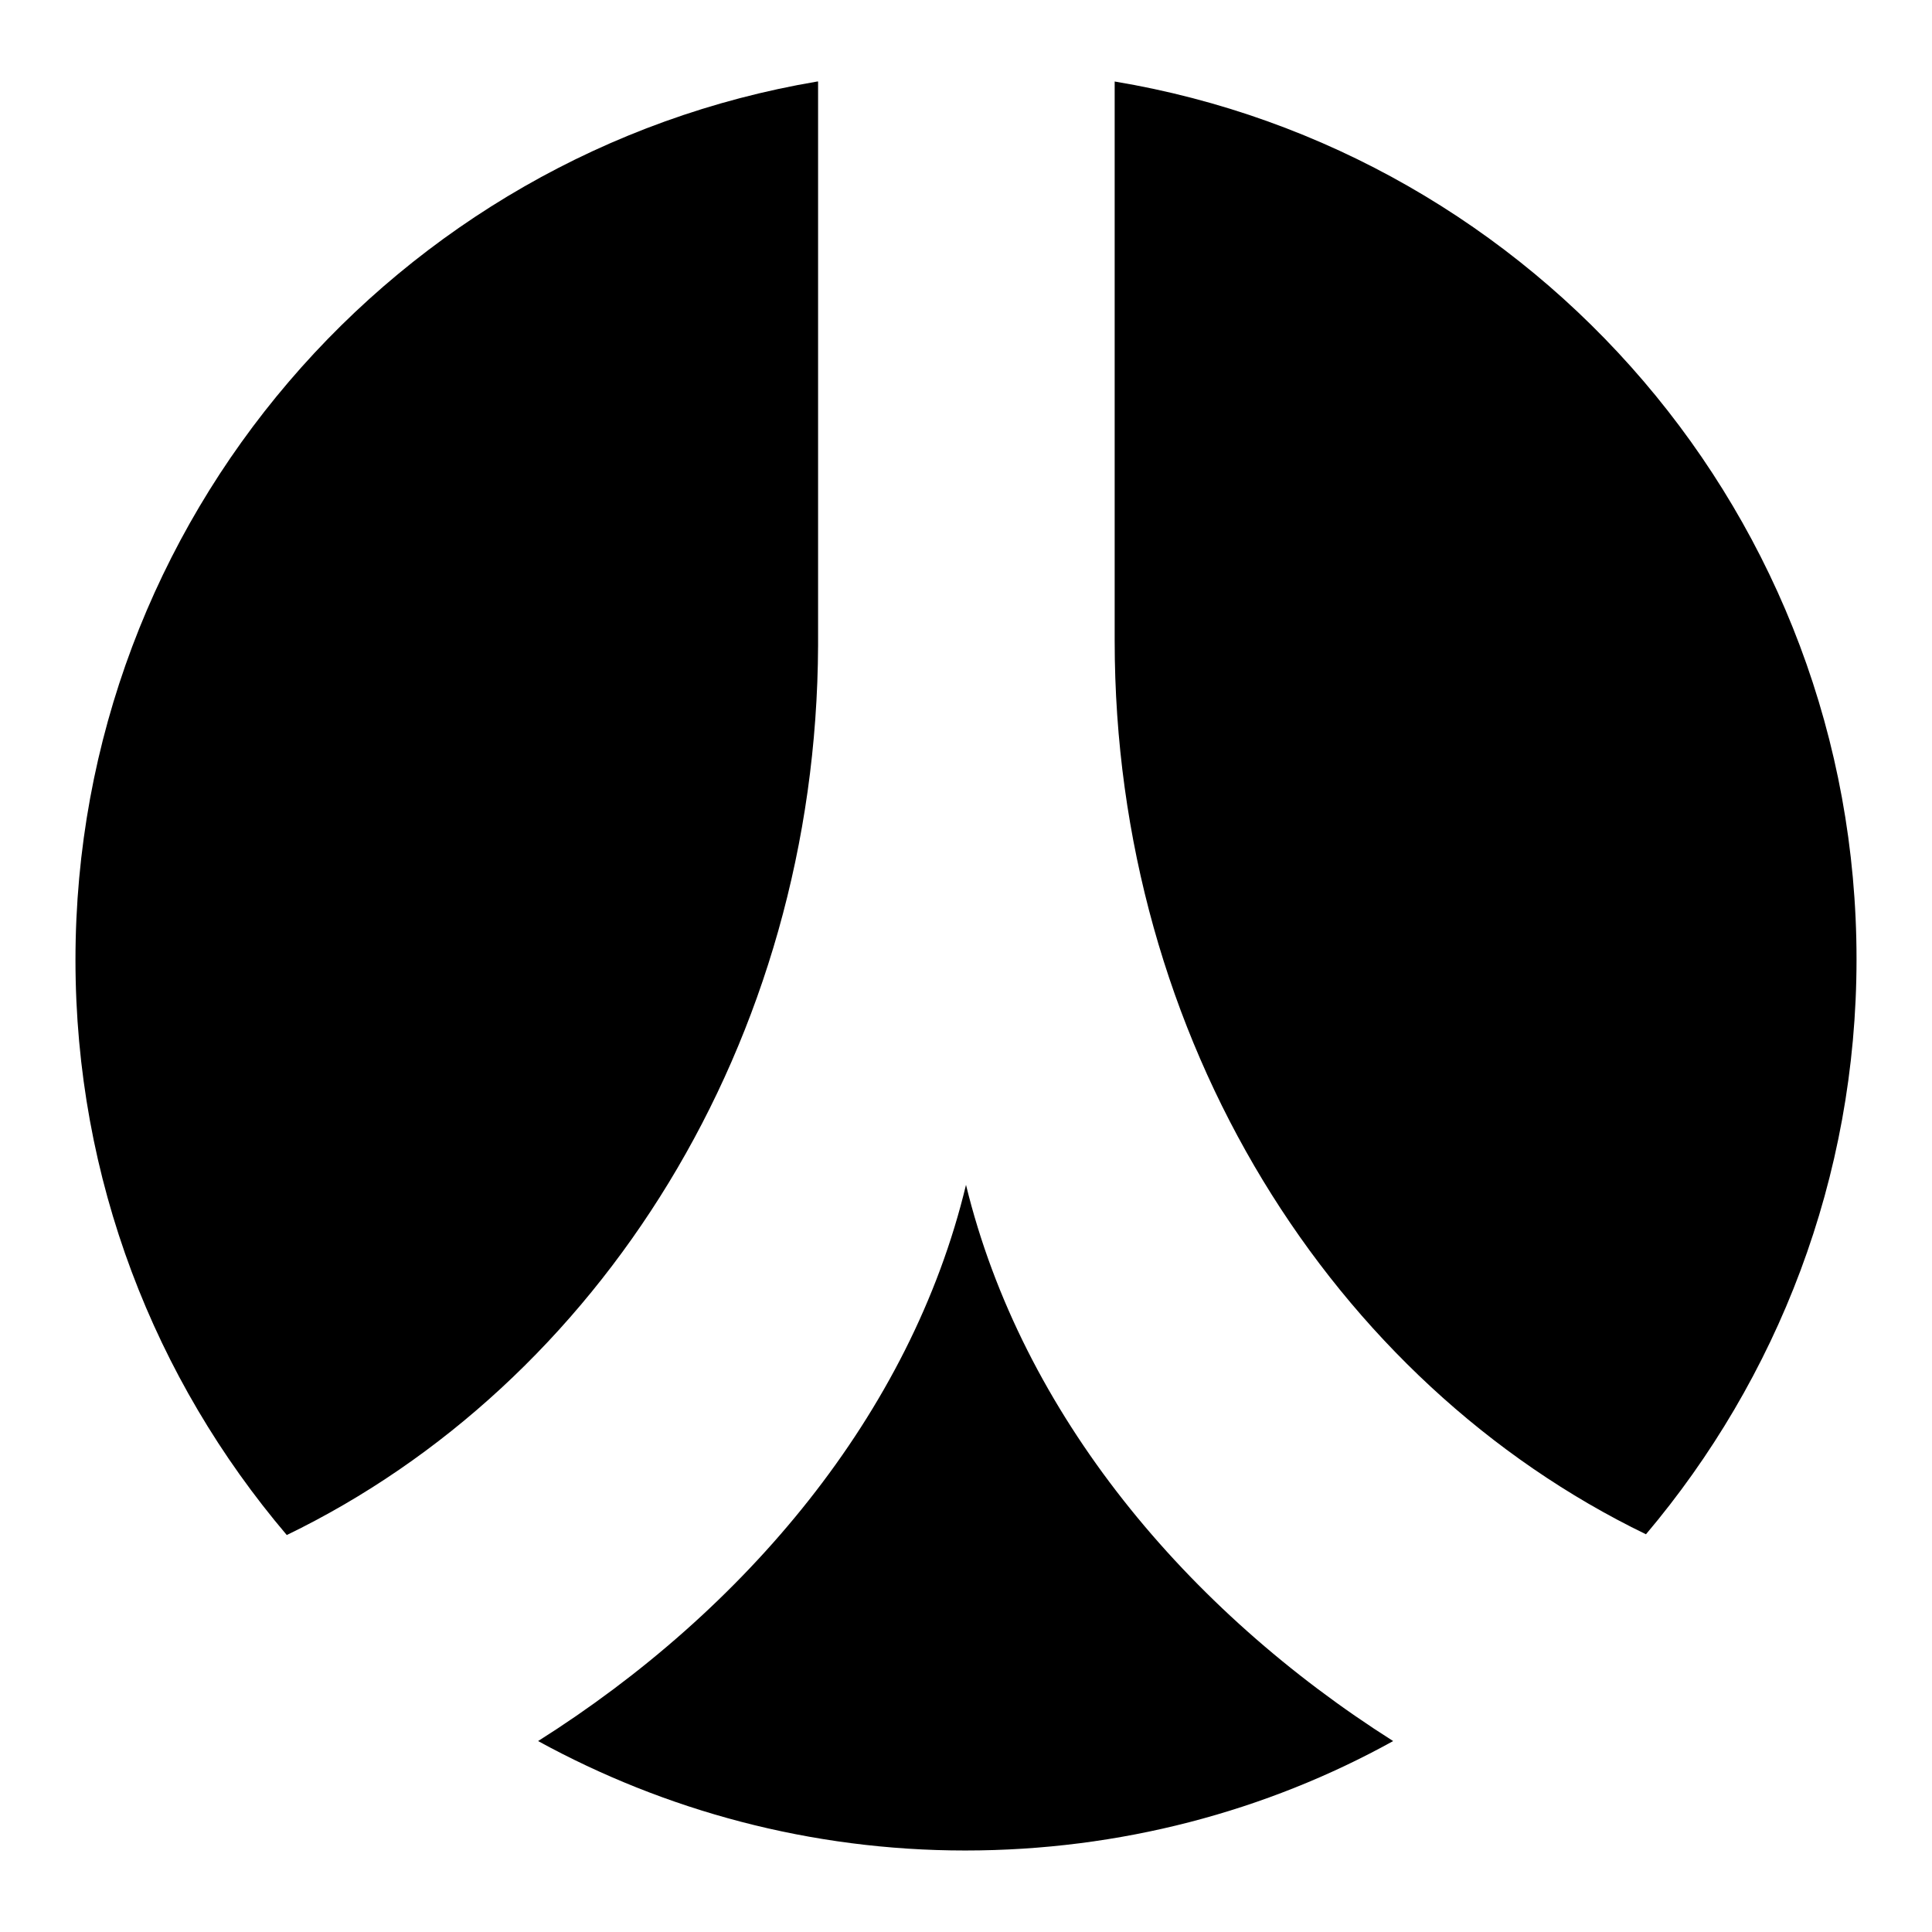
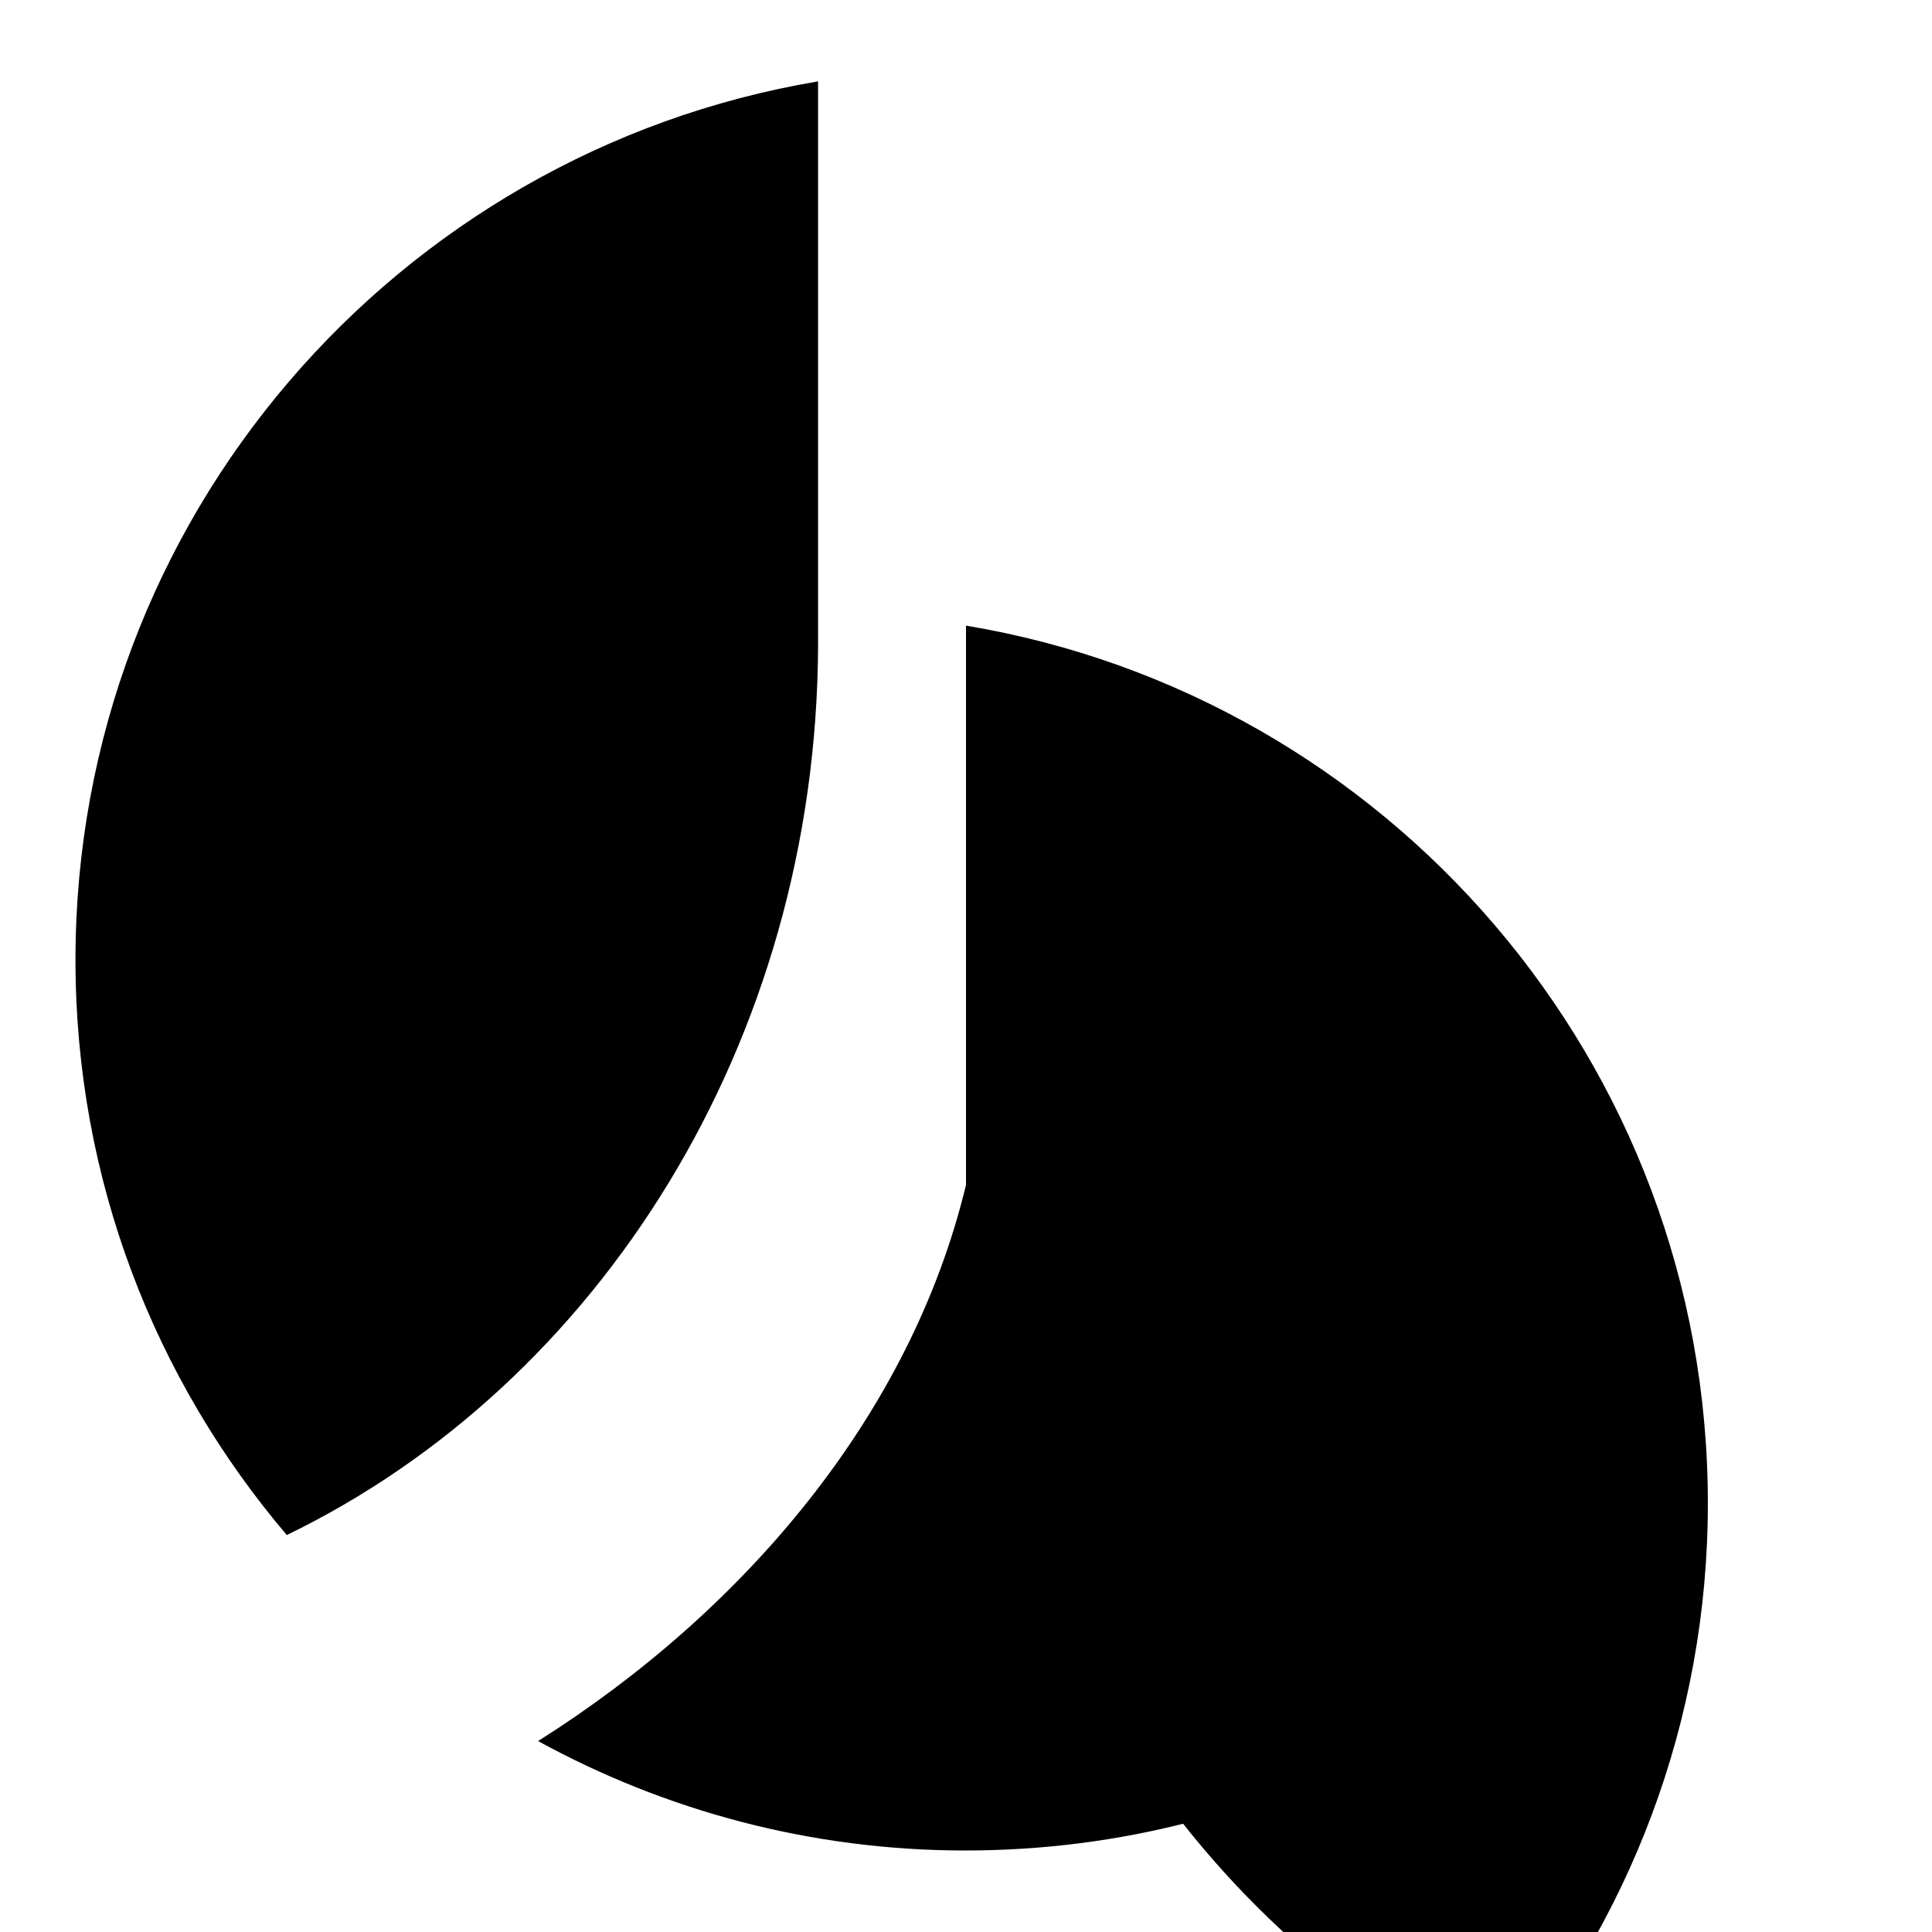
<svg xmlns="http://www.w3.org/2000/svg" version="1.1" x="0px" y="0px" viewBox="0 0 256 256" enable-background="new 0 0 256 256" xml:space="preserve">
  <g>
    <g>
      <g>
-         <path fill="#000000" d="M108.3,10.8C52.6,20.2,10,68.7,10,127.2c0,29.1,10.5,55.6,28,76.2c41.3-20,70.2-65.2,70.4-117.9V10.8L108.3,10.8z M128,157c-7.3,30.4-29.3,56.4-56.7,73.7c16.8,9.2,36.1,14.5,56.6,14.5c20.5,0,39.9-5.2,56.7-14.5C157.3,213.4,135.4,187.4,128,157z M147.7,84.9c0,52.9,28.9,98.3,70.4,118.4c17.4-20.6,27.9-47.2,27.9-76.2c0-58.5-42.5-107-98.3-116.3V84.9z" />
+         <path fill="#000000" d="M108.3,10.8C52.6,20.2,10,68.7,10,127.2c0,29.1,10.5,55.6,28,76.2c41.3-20,70.2-65.2,70.4-117.9V10.8L108.3,10.8z M128,157c-7.3,30.4-29.3,56.4-56.7,73.7c16.8,9.2,36.1,14.5,56.6,14.5c20.5,0,39.9-5.2,56.7-14.5C157.3,213.4,135.4,187.4,128,157z c0,52.9,28.9,98.3,70.4,118.4c17.4-20.6,27.9-47.2,27.9-76.2c0-58.5-42.5-107-98.3-116.3V84.9z" />
      </g>
    </g>
  </g>
</svg>